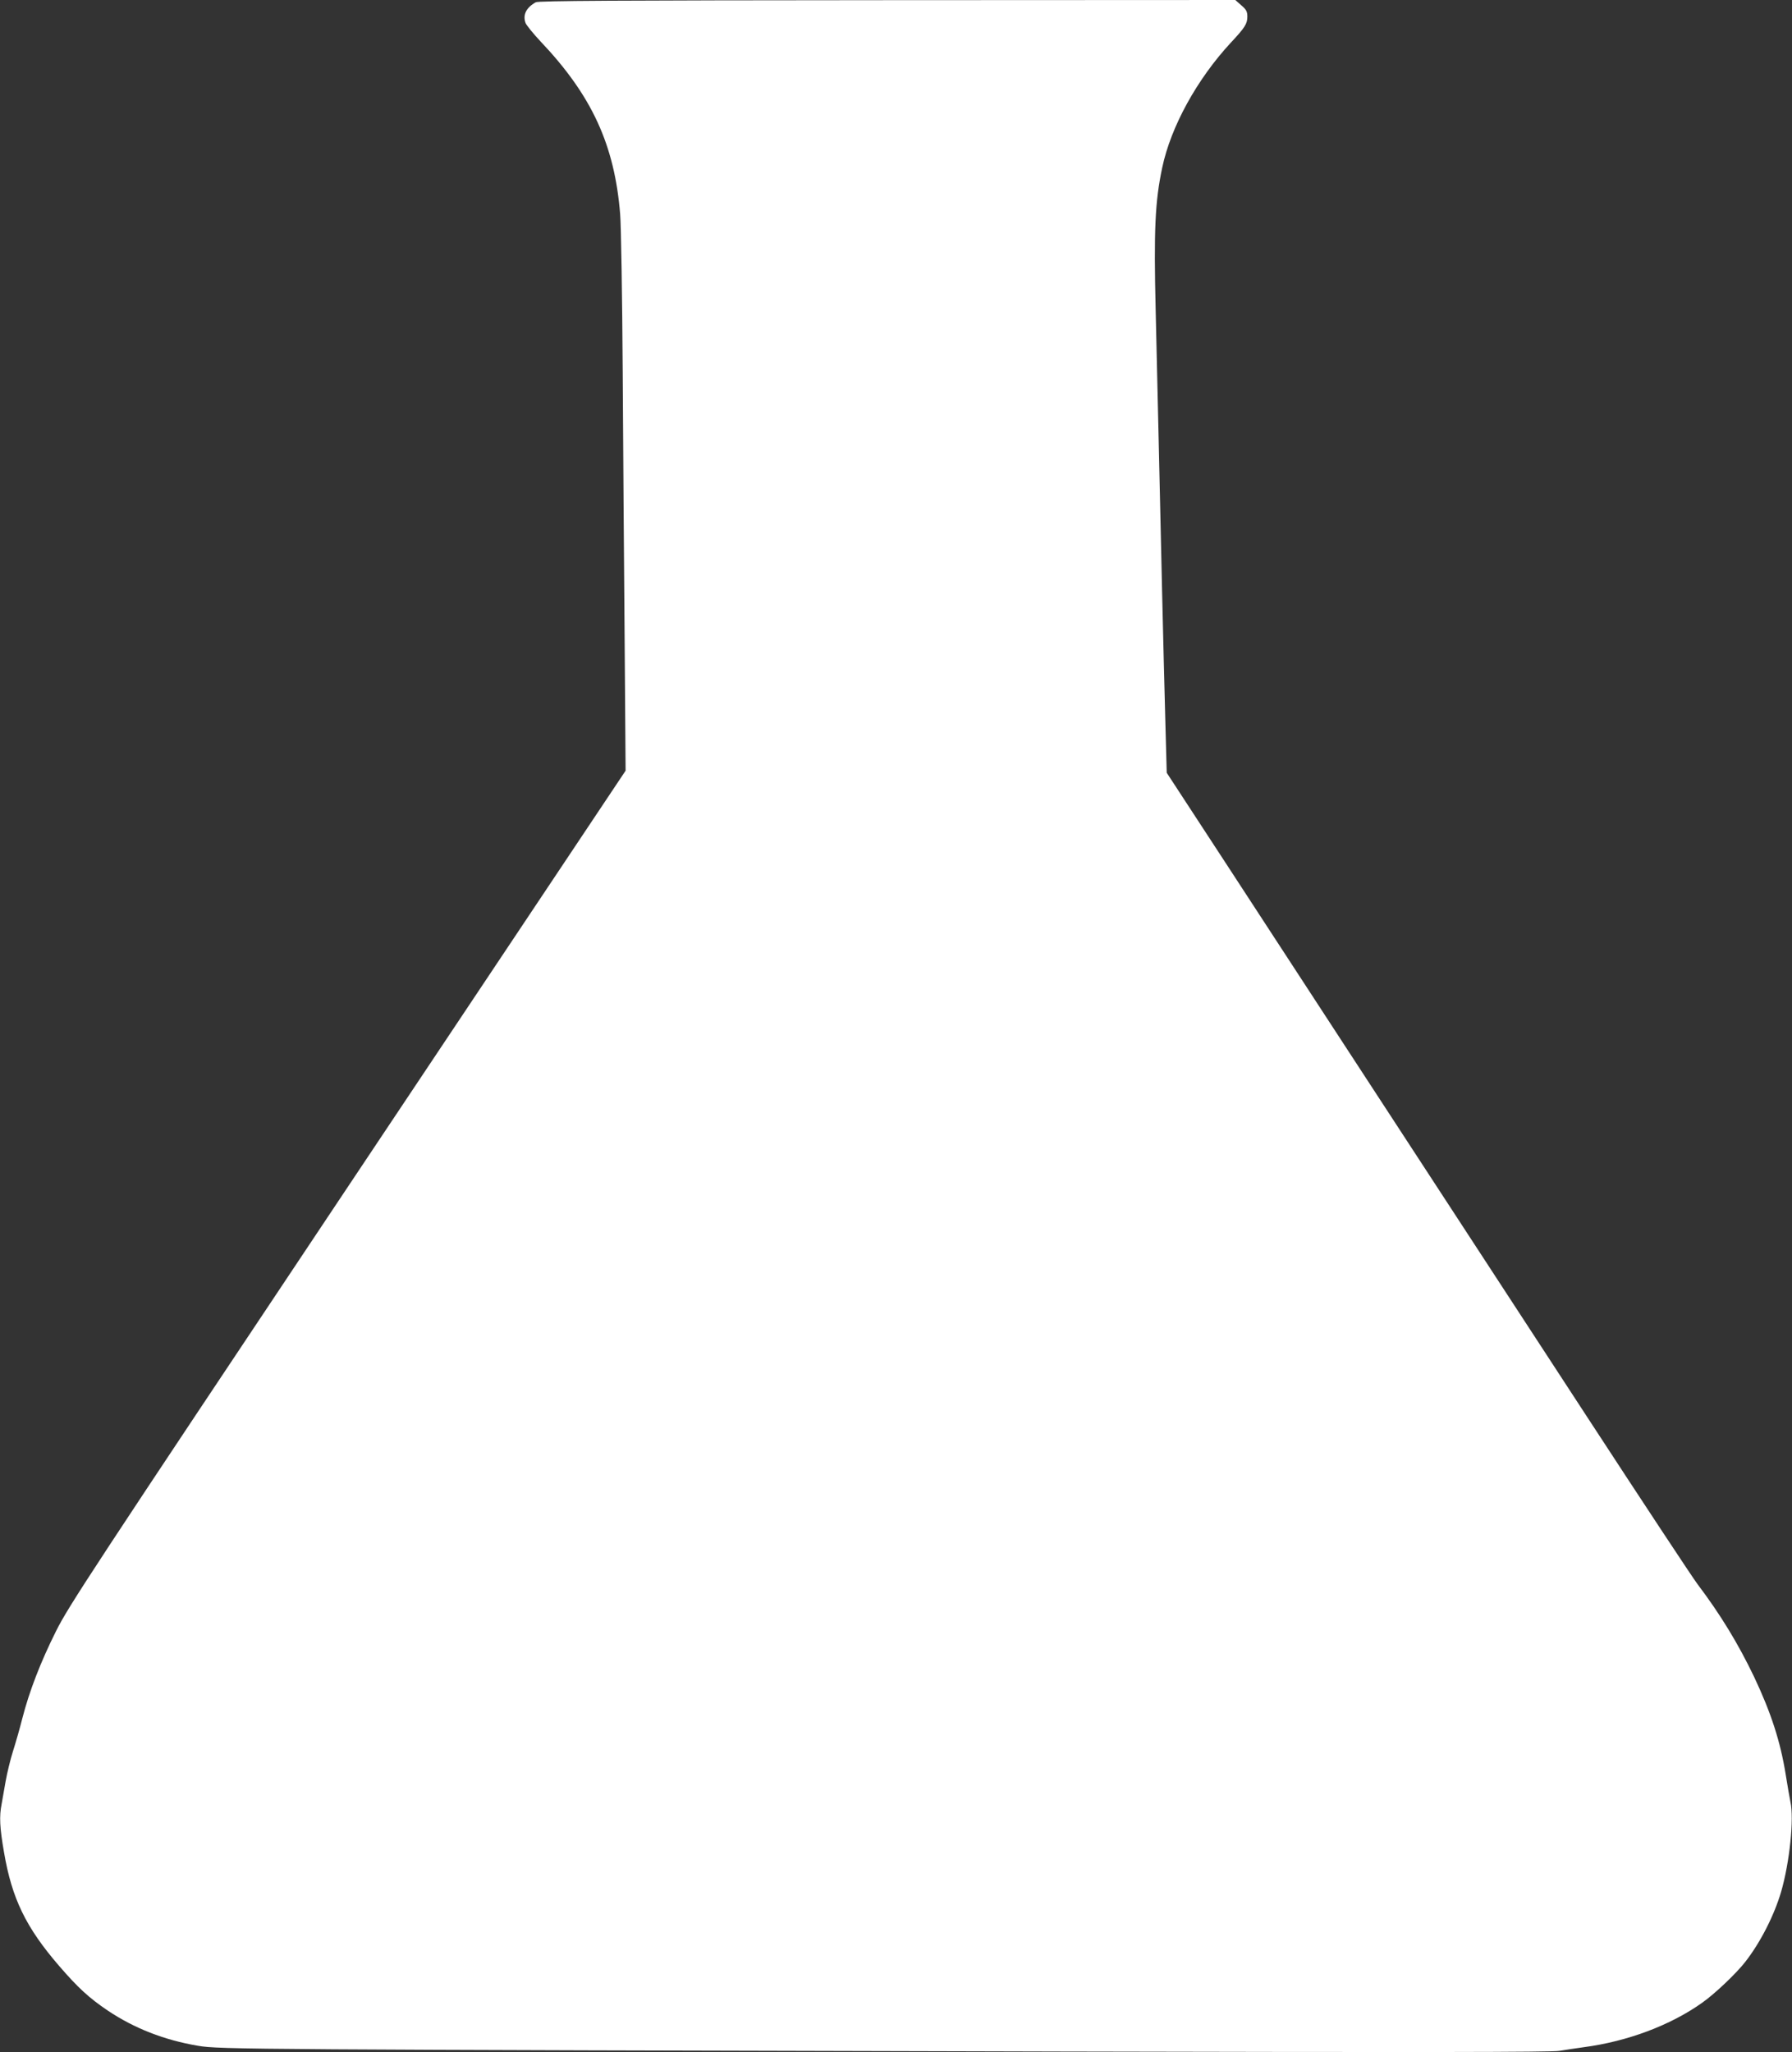
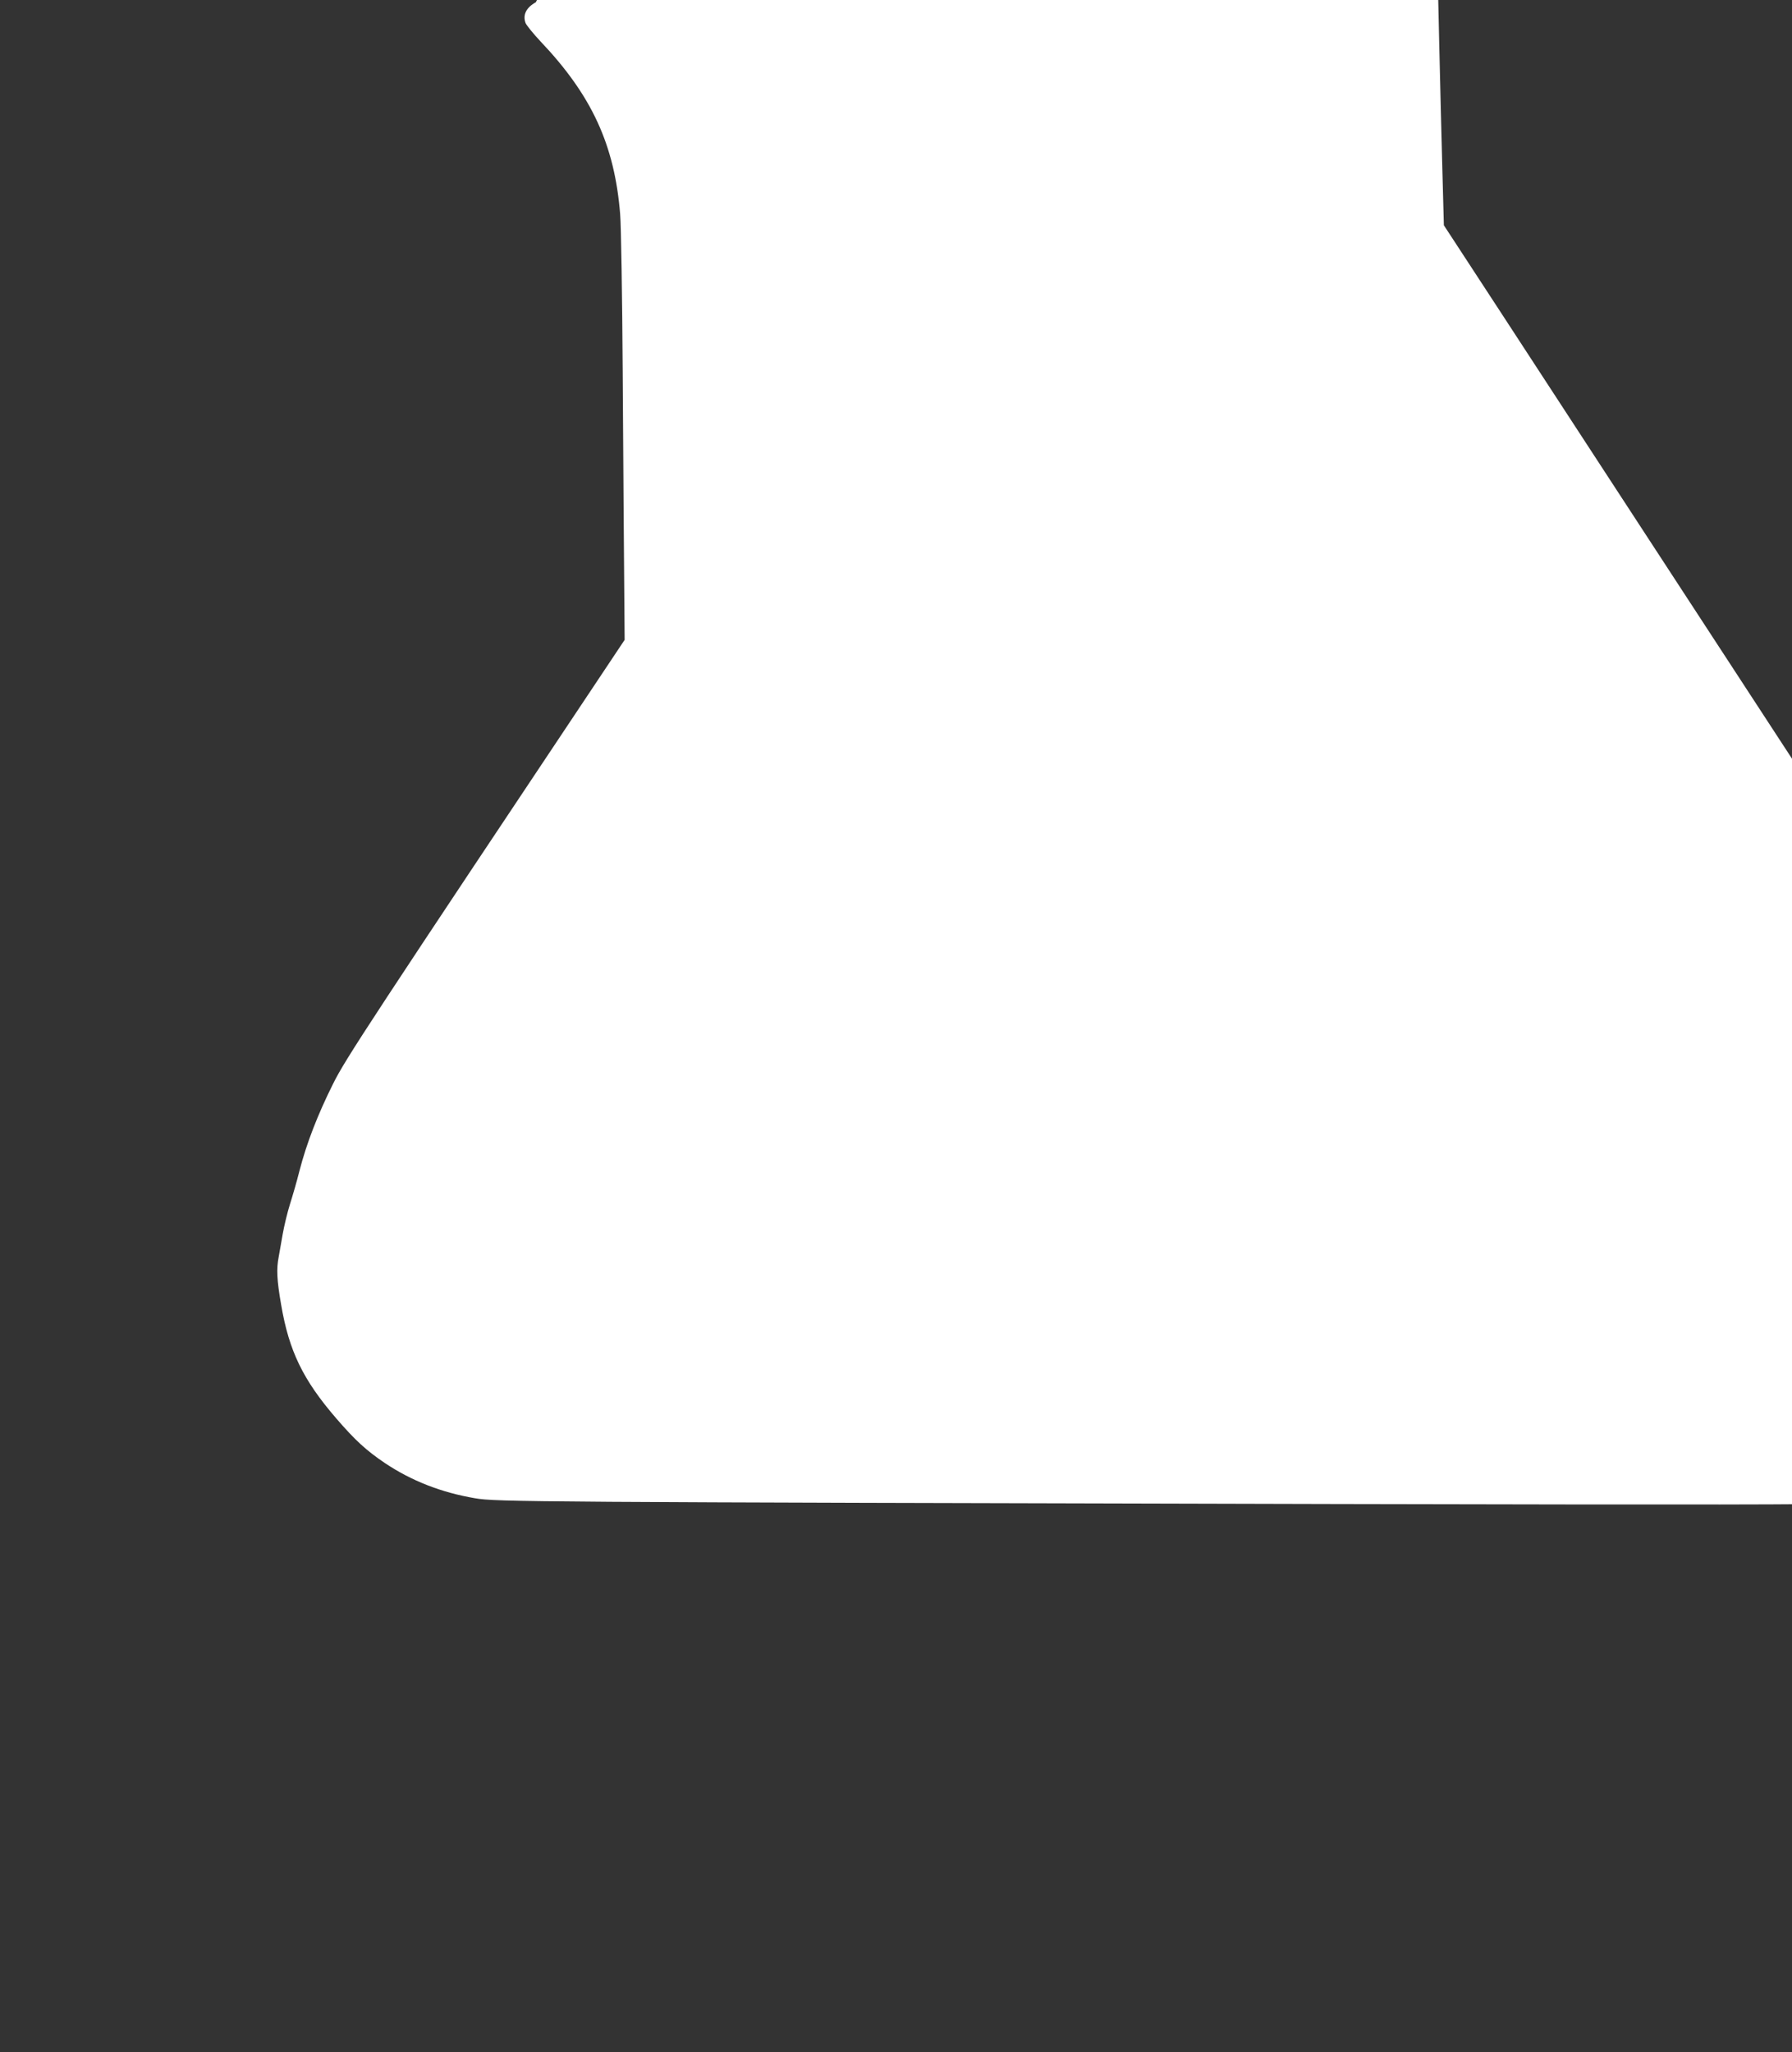
<svg xmlns="http://www.w3.org/2000/svg" version="1.0" width="1118pt" height="1280pt" viewBox="0 0 1118 1280" preserveAspectRatio="xMidYMid meet">
  <rect x="0" y="0" width="1118" height="1280" fill="#333333" stroke="none" />
  <g transform="translate(0,1280) scale(0.1,-0.1)" fill="#ffffff" stroke="none">
-     <path d="M3343 12786 c-60 -33 -83 -79 -64 -130 6 -14 48 -66 93 -114 320 -337 462 -645 497 -1077 6 -71 13 -515 16 -985 3 -470 8 -1222 12 -1671 l6 -816 -1735 -2599 c-1600 -2398 -1741 -2612 -1819 -2769 -96 -192 -166 -373 -210 -544 -16 -64 -43 -157 -59 -207 -16 -51 -36 -134 -45 -185 -9 -52 -20 -116 -25 -142 -15 -76 -12 -146 15 -300 49 -288 136 -468 343 -708 119 -138 188 -201 305 -280 165 -110 350 -183 562 -219 132 -23 325 -24 5382 -36 2261 -5 3060 -4 3110 4 38 6 106 17 153 23 274 36 542 137 739 277 81 57 215 185 270 256 95 122 180 290 223 436 53 182 82 459 58 562 -5 24 -18 99 -29 168 -33 207 -92 388 -197 610 -101 211 -212 392 -354 580 -31 41 -342 512 -690 1045 -1222 1871 -1896 2905 -2257 3458 l-364 557 -9 333 c-5 182 -14 544 -20 802 -13 600 -28 1217 -40 1750 -12 498 -4 679 41 890 54 255 216 550 428 779 89 95 103 118 103 163 0 31 -7 44 -38 70 l-37 33 -2171 -1 c-1708 -1 -2176 -4 -2193 -13z" />
+     <path d="M3343 12786 c-60 -33 -83 -79 -64 -130 6 -14 48 -66 93 -114 320 -337 462 -645 497 -1077 6 -71 13 -515 16 -985 3 -470 8 -1222 12 -1671 c-1600 -2398 -1741 -2612 -1819 -2769 -96 -192 -166 -373 -210 -544 -16 -64 -43 -157 -59 -207 -16 -51 -36 -134 -45 -185 -9 -52 -20 -116 -25 -142 -15 -76 -12 -146 15 -300 49 -288 136 -468 343 -708 119 -138 188 -201 305 -280 165 -110 350 -183 562 -219 132 -23 325 -24 5382 -36 2261 -5 3060 -4 3110 4 38 6 106 17 153 23 274 36 542 137 739 277 81 57 215 185 270 256 95 122 180 290 223 436 53 182 82 459 58 562 -5 24 -18 99 -29 168 -33 207 -92 388 -197 610 -101 211 -212 392 -354 580 -31 41 -342 512 -690 1045 -1222 1871 -1896 2905 -2257 3458 l-364 557 -9 333 c-5 182 -14 544 -20 802 -13 600 -28 1217 -40 1750 -12 498 -4 679 41 890 54 255 216 550 428 779 89 95 103 118 103 163 0 31 -7 44 -38 70 l-37 33 -2171 -1 c-1708 -1 -2176 -4 -2193 -13z" />
  </g>
</svg>